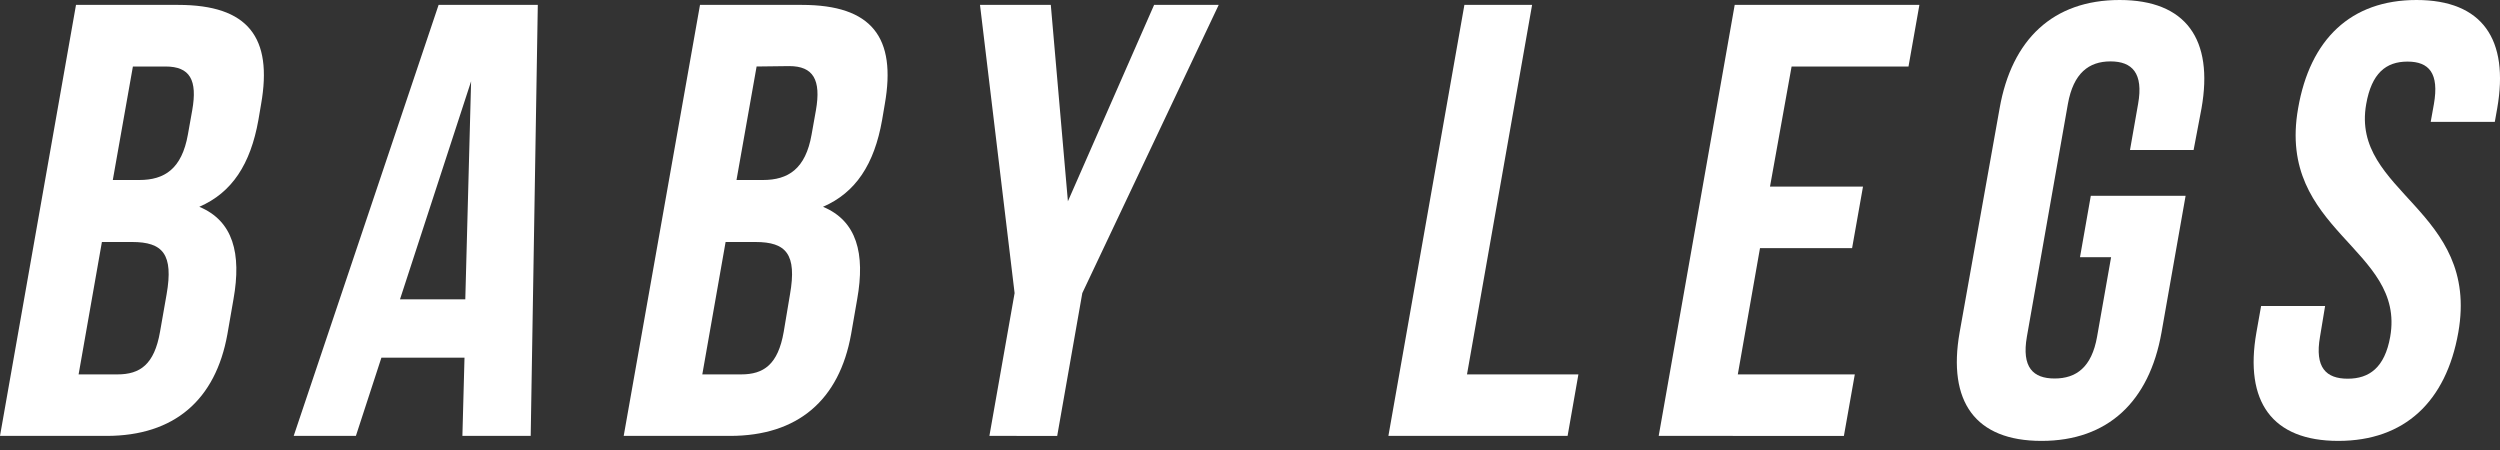
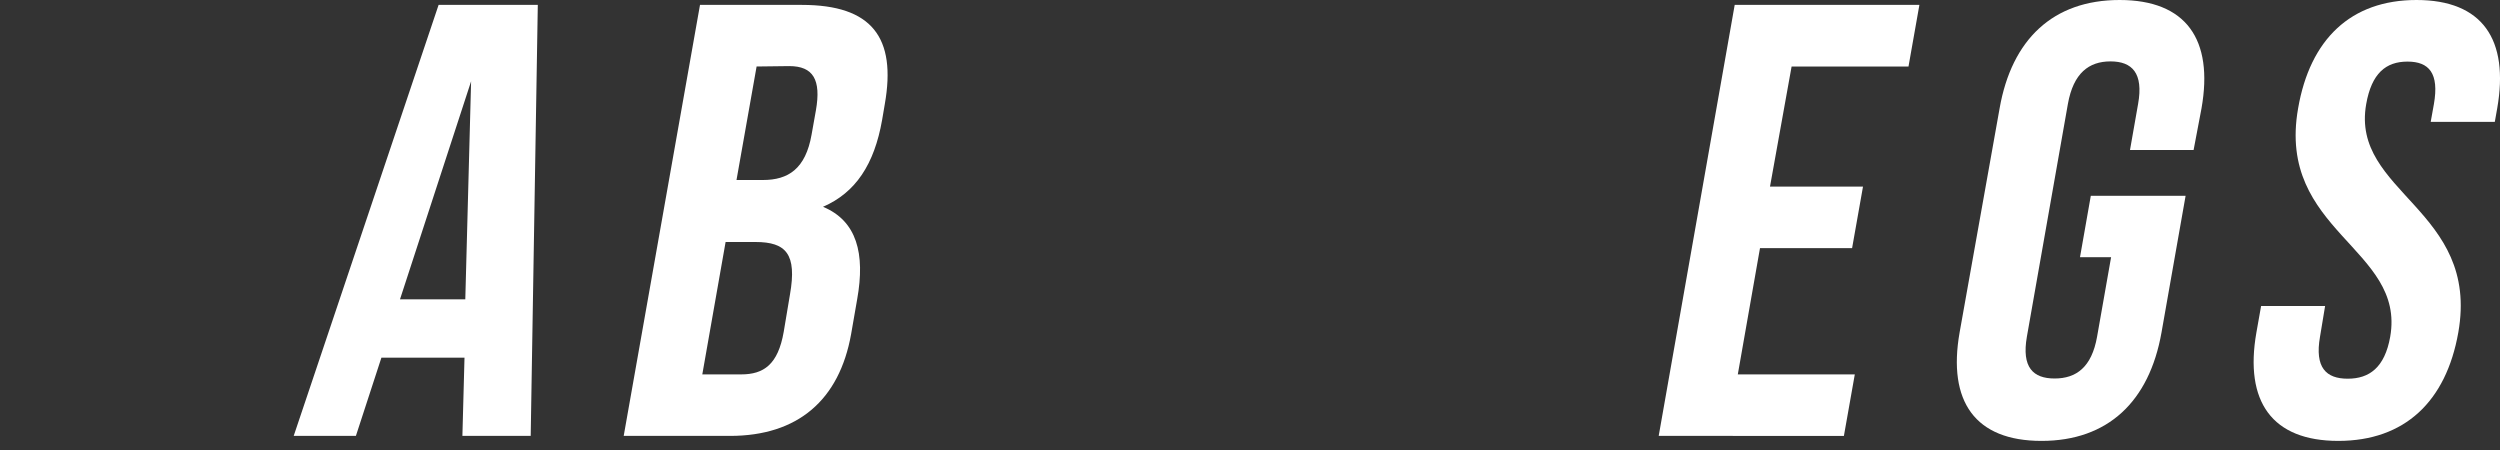
<svg xmlns="http://www.w3.org/2000/svg" width="250" height="45" viewBox="0 0 250 45">
  <rect x="0" y="0" width="250" height="45" fill="#333333" stroke="none" />
-   <path d="M26.11,10.41,25.84,12c-.79,4.43-2.64,7.26-5.91,8.68,3.39,1.41,4.23,4.68,3.42,9.23l-.61,3.51C21.56,40,17.42,43.59,10.65,43.59H0L7.6.49H17.82C24.84.49,27.28,3.76,26.11,10.41ZM10.19,24.2,7.86,37.44h3.88c2.28,0,3.69-1,4.26-4.25l.66-3.76c.7-4-.37-5.23-3.45-5.23Zm3.1-17.55L11.28,18h2.65c2.52,0,4.25-1.11,4.86-4.55l.43-2.41C19.76,8,19,6.65,16.55,6.65Z" fill="#fff" />
  <path d="M53.07,43.59H46.24l.21-7.82H38.14l-2.55,7.82H29.37L43.86.49h9.92ZM40,29.93h6.53l.58-21.8Z" fill="#fff" />
  <path d="M88.48,10.41,88.21,12c-.78,4.43-2.64,7.26-5.91,8.68,3.39,1.41,4.23,4.68,3.42,9.23l-.61,3.51C83.93,40,79.79,43.59,73,43.59H62.37L70,.49H80.19C87.21.49,89.65,3.76,88.48,10.41ZM72.56,24.2,70.23,37.44h3.88c2.28,0,3.69-1,4.26-4.25L79,29.43c.7-4-.37-5.23-3.45-5.23Zm3.1-17.55L73.65,18H76.3c2.52,0,4.26-1.11,4.86-4.55l.43-2.41c.54-3.07-.27-4.43-2.67-4.43Z" fill="#fff" />
-   <path d="M101.46,29.31,98,.49h7.08l1.71,19.64L115.41.49h6.46L108.23,29.31l-2.51,14.28H98.94Z" fill="#fff" />
-   <path d="M146.44.49h6.77L146.7,37.44h11.14l-1.08,6.15H138.84Z" fill="#fff" />
  <path d="M177,18.66h9.3l-1.09,6.15H176l-2.22,12.63h11.7l-1.09,6.15H165.87l7.6-43.1h18.47l-1.09,6.16H179.16Z" fill="#fff" />
  <path d="M209.08,19.58h9.48l-2.41,13.67c-1.22,6.9-5.36,10.84-12,10.84s-9.4-3.94-8.19-10.84l4-22.41c1.21-6.9,5.35-10.84,12-10.84s9.41,3.94,8.19,10.84L219.36,15H213l.81-4.61c.55-3.08-.6-4.25-2.76-4.25s-3.71,1.17-4.26,4.25l-4.1,23.27c-.54,3.08.62,4.19,2.77,4.19s3.71-1.11,4.25-4.19l1.4-7.94H208Z" fill="#fff" />
  <path d="M241.65,0c6.59,0,9.28,3.94,8.07,10.84l-.24,1.35h-6.41l.32-1.78c.54-3.08-.48-4.25-2.64-4.25s-3.59,1.17-4.13,4.25c-1.57,8.86,11.38,10.53,9.21,22.84-1.22,6.9-5.36,10.84-12,10.84s-9.4-3.94-8.19-10.84l.47-2.65h6.4L232,33.68c-.54,3.08.61,4.19,2.77,4.19s3.7-1.11,4.25-4.19c1.56-8.87-11.38-10.53-9.21-22.84C231,3.94,235.07,0,241.65,0Z" fill="#fff" />
</svg>